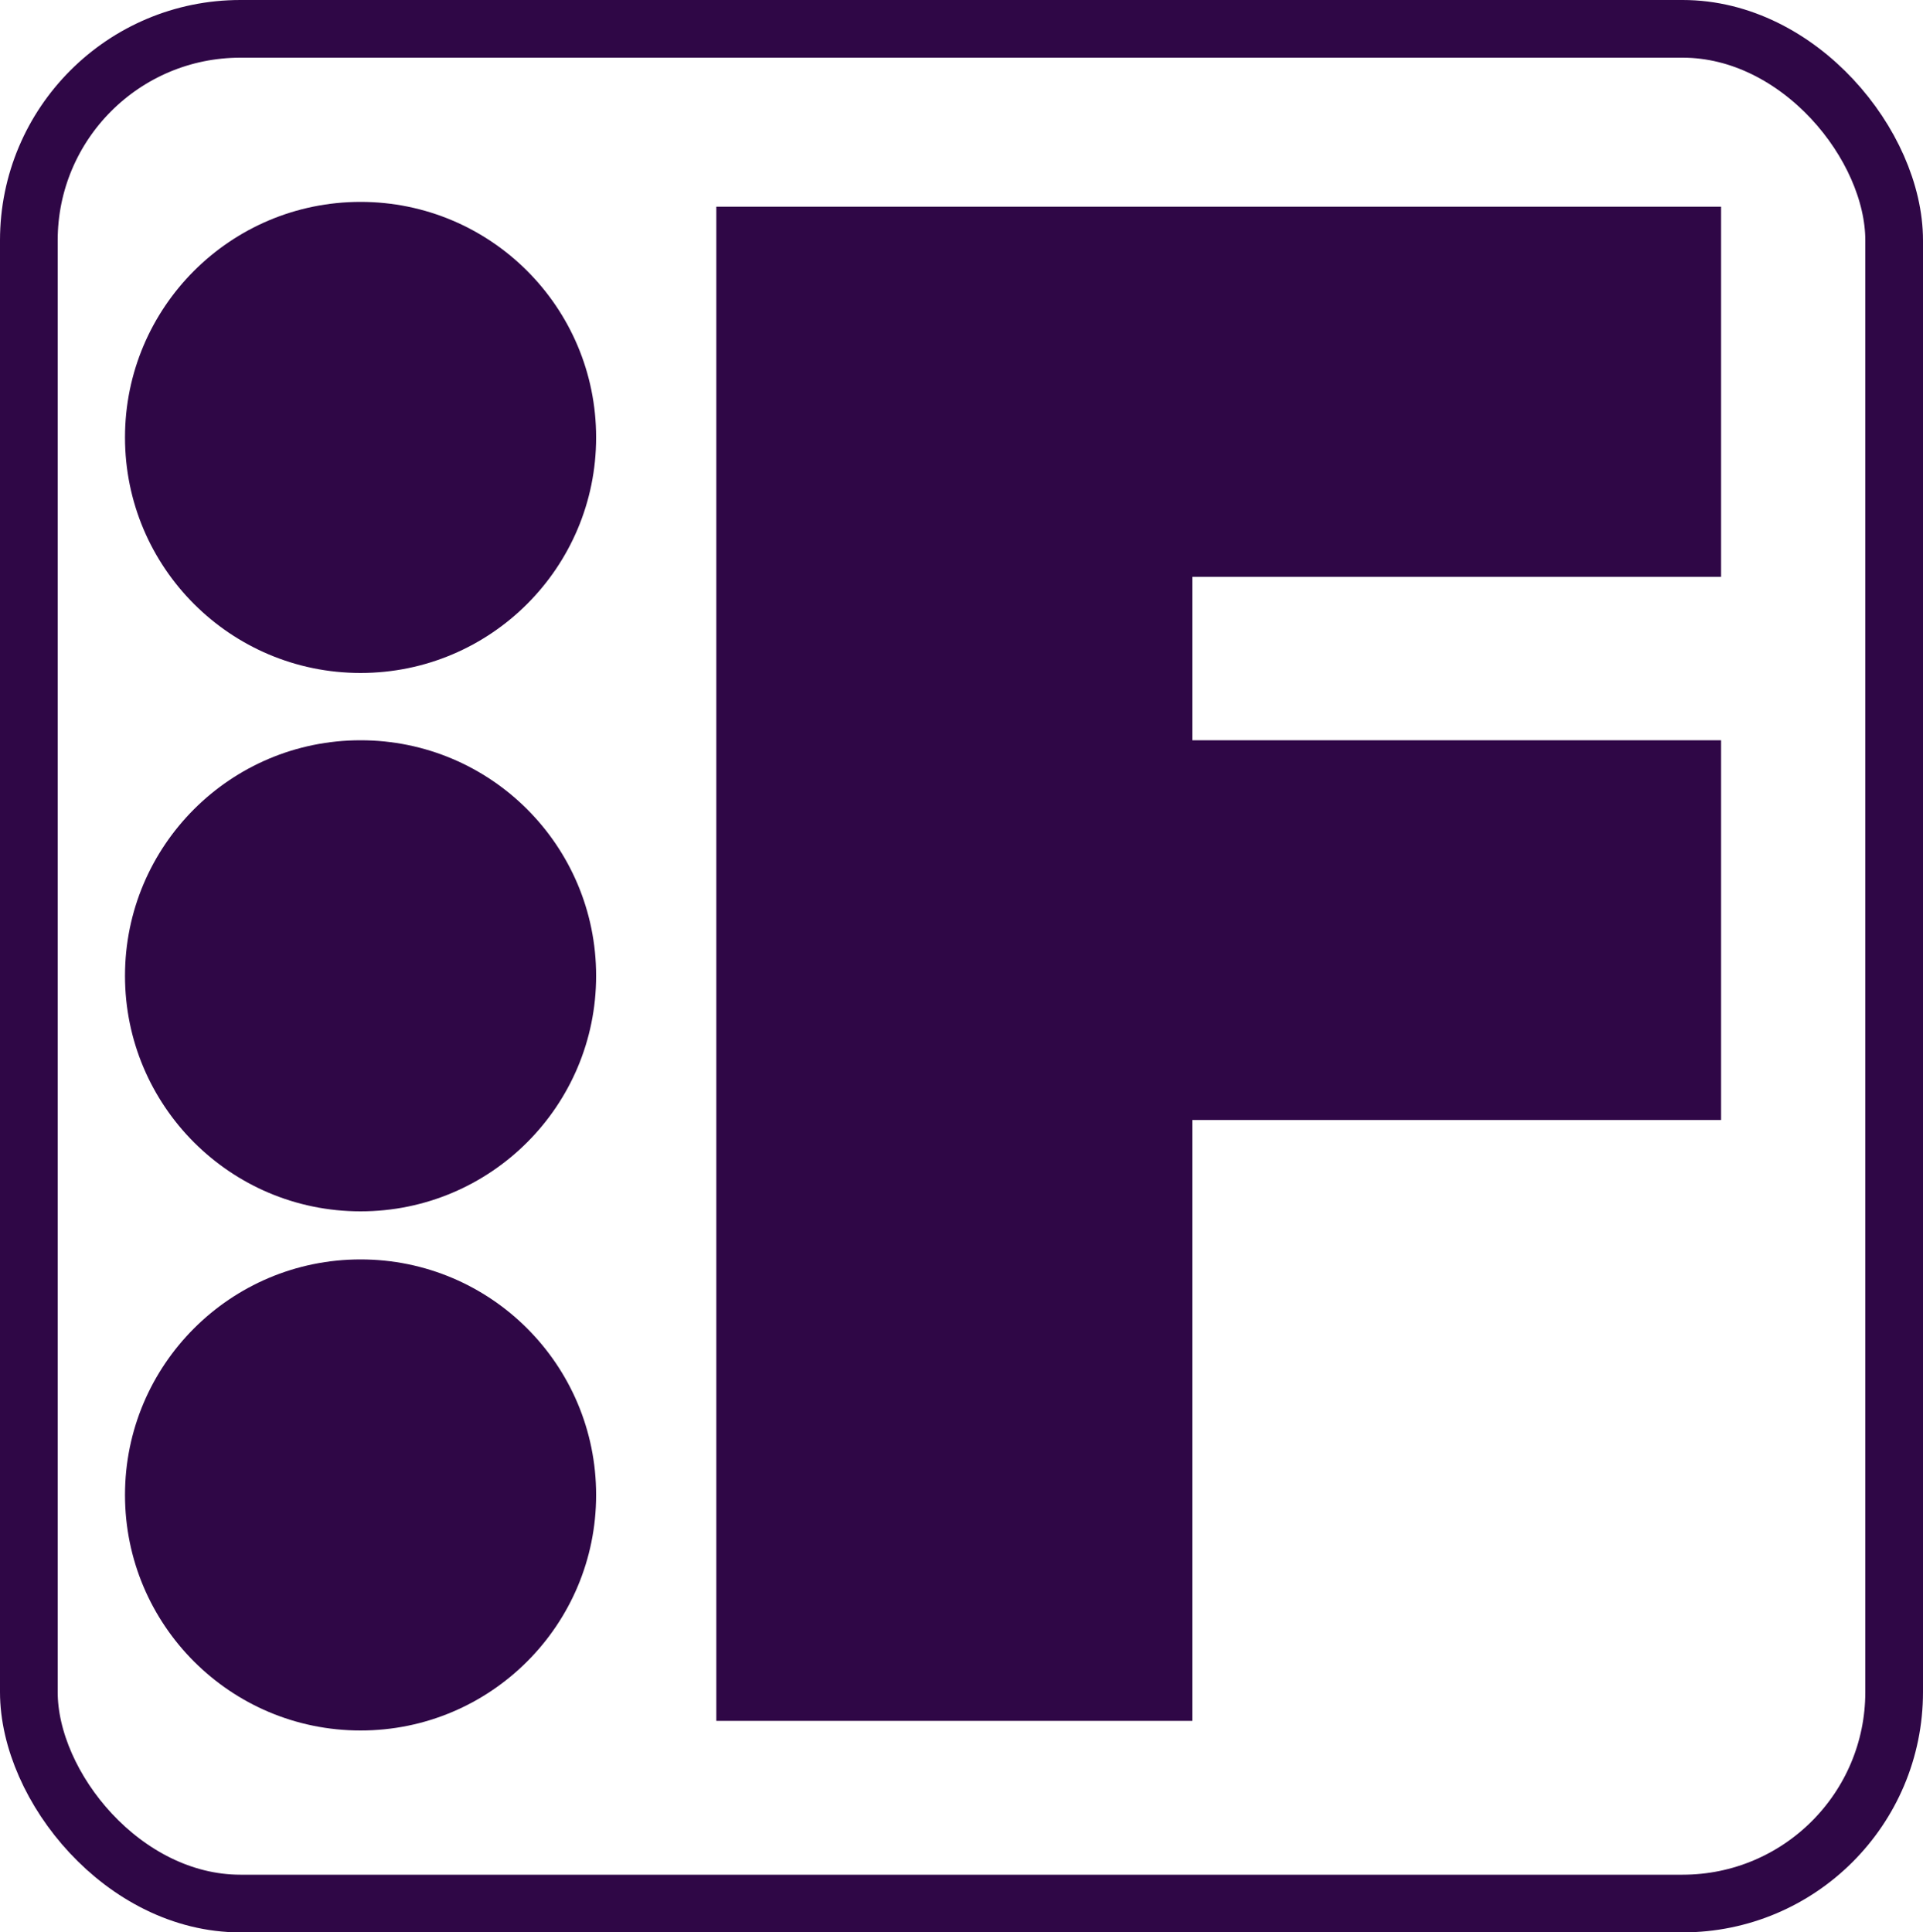
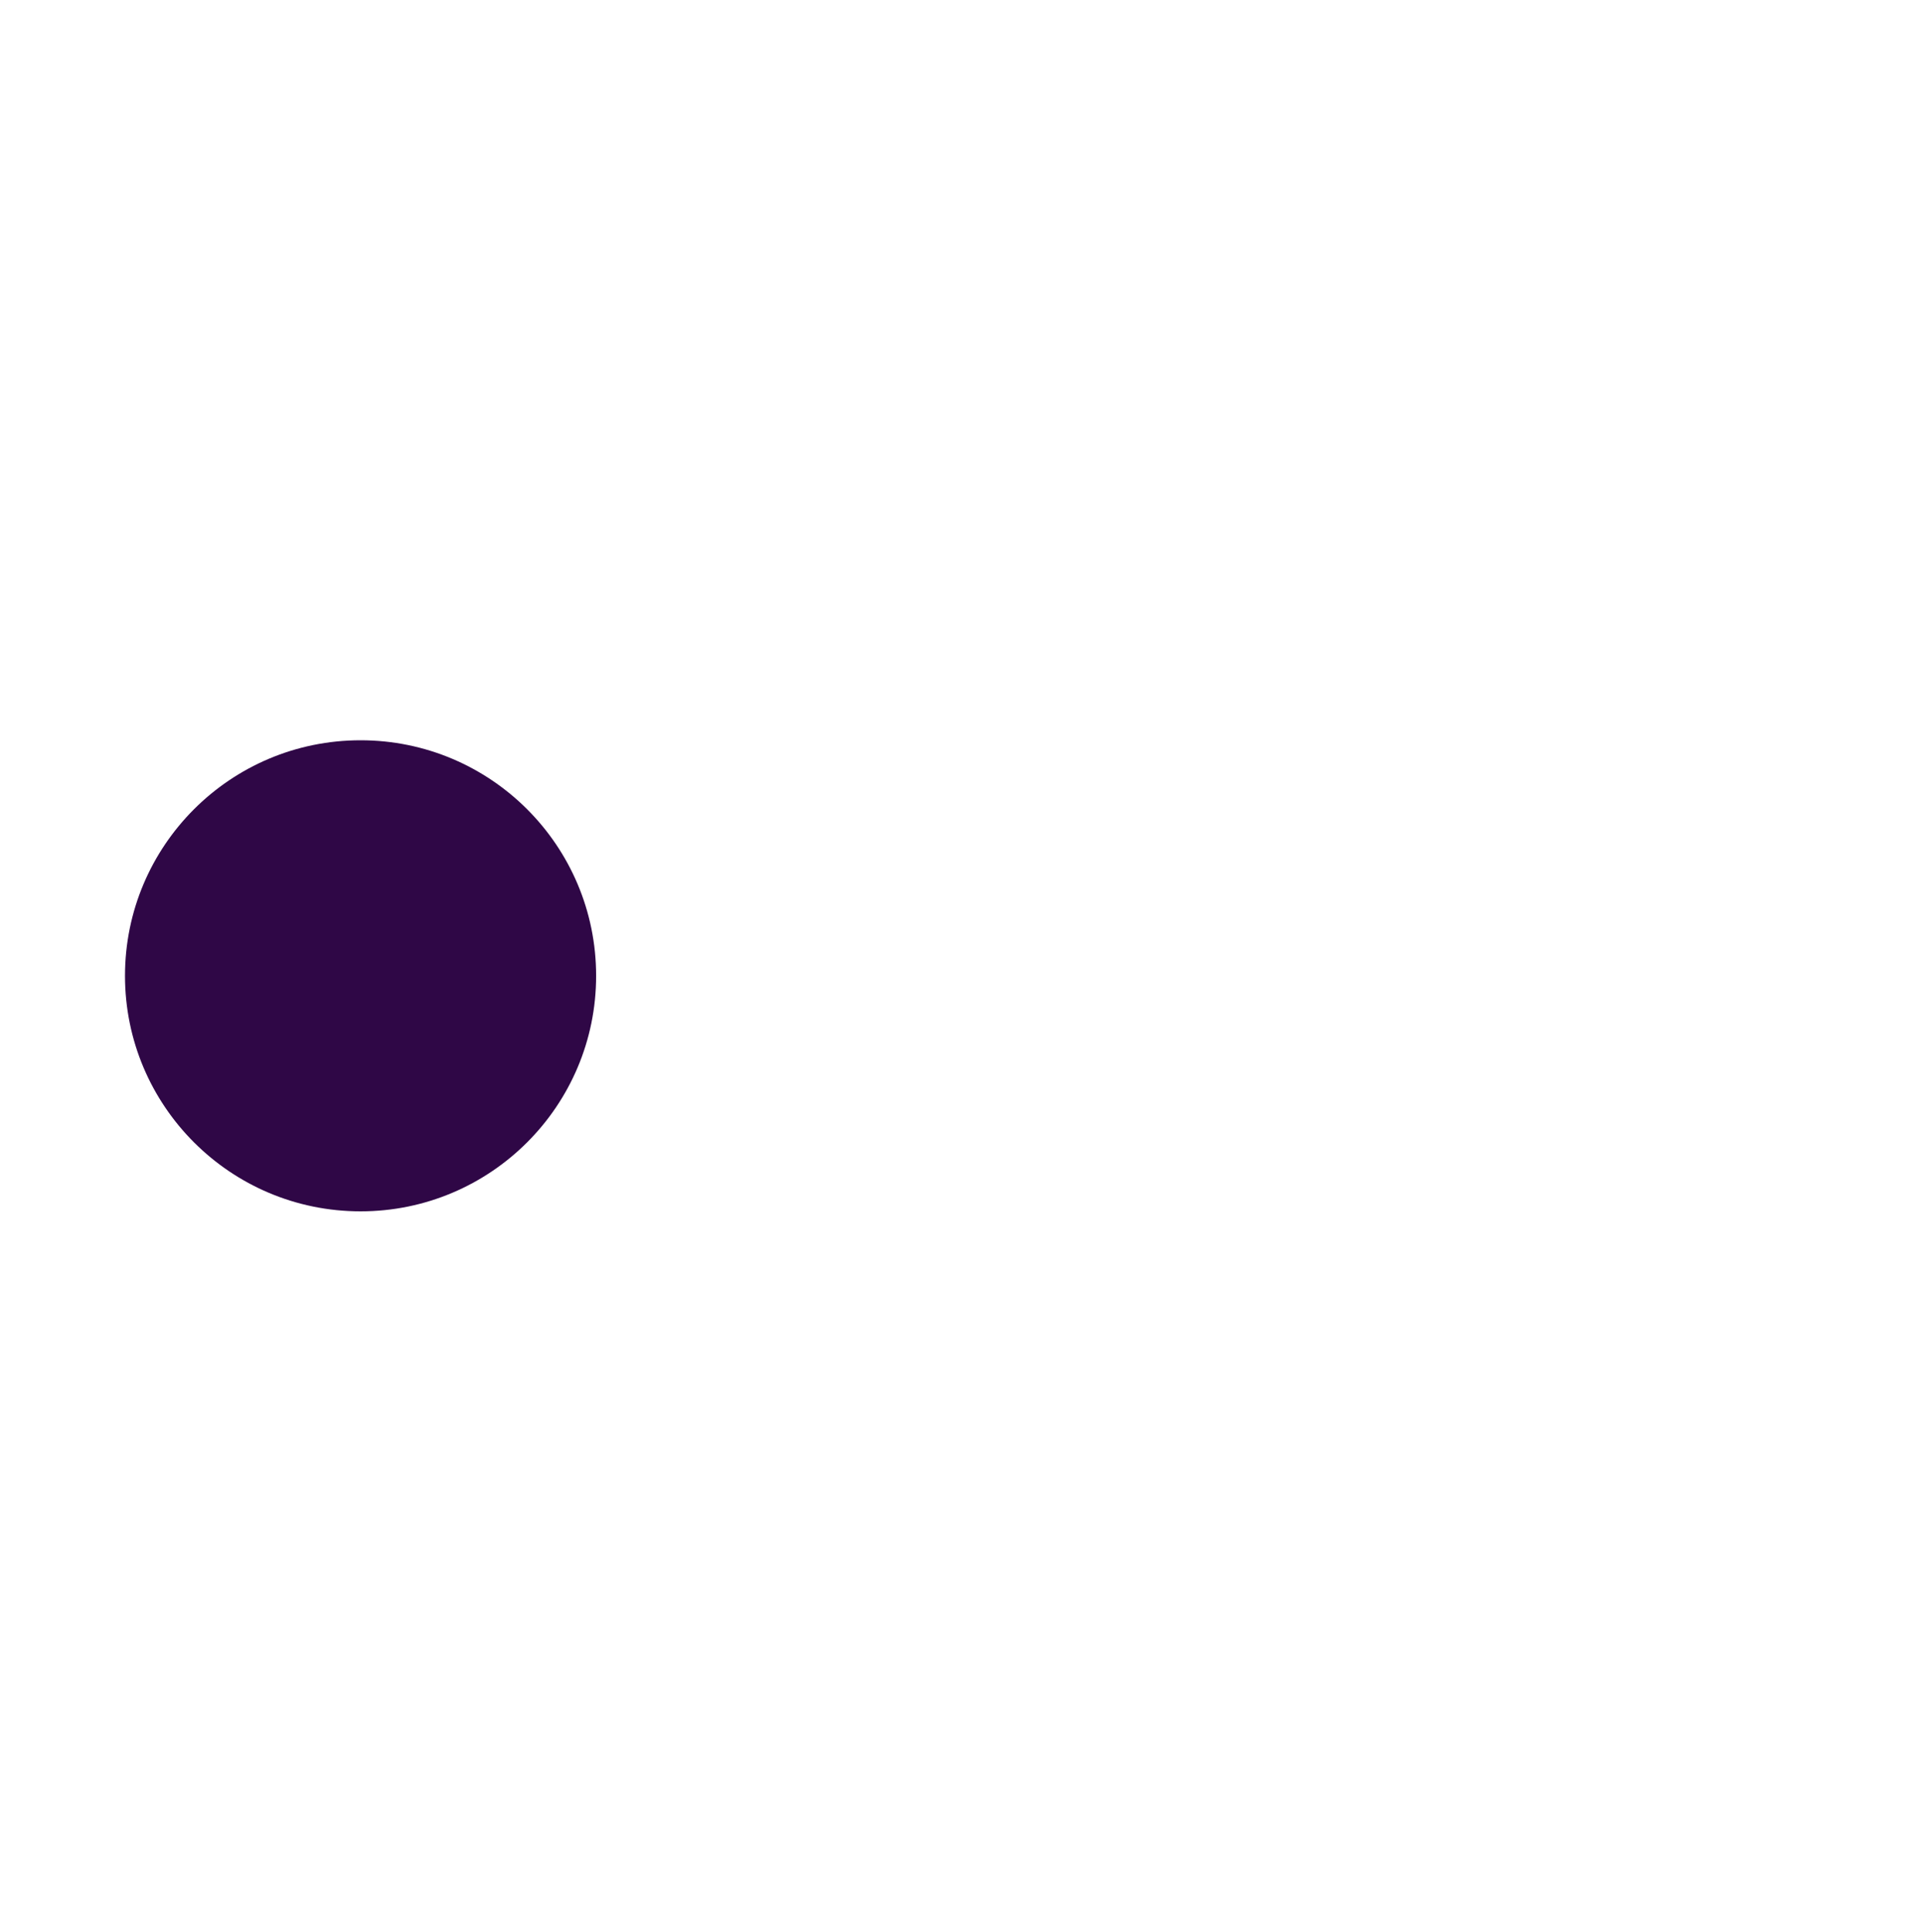
<svg xmlns="http://www.w3.org/2000/svg" fill="none" viewBox="0 0 200 201" height="201" width="200">
-   <circle fill="#2F0746" r="24.5" cy="45.5" cx="37.5" />
  <circle fill="#2F0746" r="24.5" cy="101.5" cx="37.5" />
-   <circle fill="#2F0746" r="24.5" cy="155.5" cx="37.5" />
-   <path fill="#2F0746" d="M74.5 21.5V179H77H124V116.5H179V77H124V60H179V21.5H74.5Z" />
-   <rect stroke-width="6" stroke="#2F0746" rx="22" height="195" width="194" y="3" x="3" />
</svg>